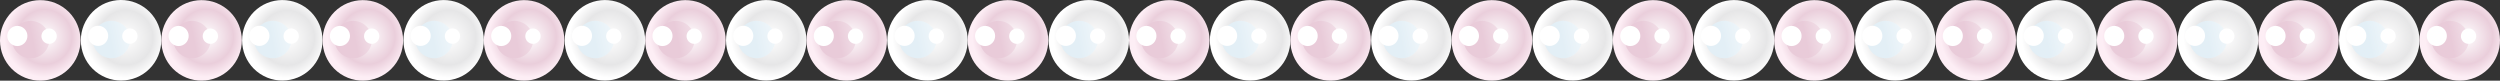
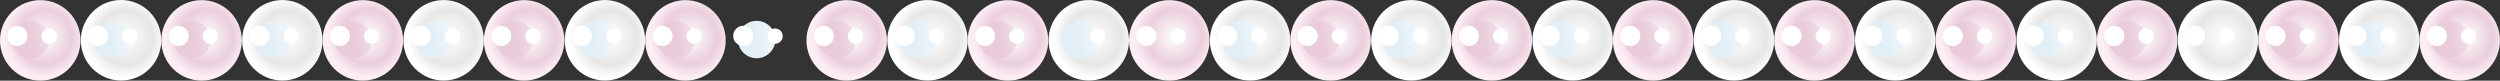
<svg xmlns="http://www.w3.org/2000/svg" xmlns:xlink="http://www.w3.org/1999/xlink" id="_レイヤー_2" data-name="レイヤー 2" viewBox="0 0 497.61 16.05">
  <rect x="0" y="0" width="497.61" height="16.05" fill="#333333" stroke="none" />
  <defs>
    <style>
      .cls-1 {
        fill: url(#radial-gradient-10);
      }

      .cls-2 {
        fill: url(#linear-gradient-15);
      }

      .cls-3 {
        fill: url(#linear-gradient-13);
      }

      .cls-4 {
        fill: url(#linear-gradient-28);
      }

      .cls-5 {
        fill: url(#linear-gradient-2);
      }

      .cls-6 {
        fill: url(#radial-gradient-9);
      }

      .cls-7 {
        fill: url(#linear-gradient-25);
      }

      .cls-8 {
        fill: url(#radial-gradient-28);
      }

      .cls-9 {
        fill: url(#linear-gradient-10);
      }

      .cls-10 {
        fill: url(#linear-gradient-12);
      }

      .cls-11 {
        fill: url(#linear-gradient-27);
      }

      .cls-12 {
        fill: url(#radial-gradient-14);
      }

      .cls-13 {
        fill: #fff;
      }

      .cls-14 {
        fill: url(#radial-gradient-16);
      }

      .cls-15 {
        fill: url(#radial-gradient-18);
      }

      .cls-16 {
        fill: url(#linear-gradient-26);
      }

      .cls-17 {
        fill: url(#linear-gradient-4);
      }

      .cls-18 {
        fill: url(#radial-gradient-5);
      }

      .cls-19 {
        fill: url(#linear-gradient-30);
      }

      .cls-20 {
        fill: url(#radial-gradient);
      }

      .cls-21 {
        fill: url(#radial-gradient-3);
      }

      .cls-22 {
        fill: url(#radial-gradient-24);
      }

      .cls-23 {
        fill: url(#linear-gradient-3);
      }

      .cls-24 {
        fill: url(#radial-gradient-20);
      }

      .cls-25 {
        fill: url(#linear-gradient-5);
      }

      .cls-26 {
        fill: url(#radial-gradient-29);
      }

      .cls-27 {
        fill: url(#linear-gradient-22);
      }

      .cls-28 {
        fill: url(#linear-gradient-24);
      }

      .cls-29 {
        fill: url(#radial-gradient-11);
      }

      .cls-30 {
        fill: url(#radial-gradient-26);
      }

      .cls-31 {
        fill: url(#linear-gradient-8);
      }

      .cls-32 {
        fill: url(#radial-gradient-8);
      }

      .cls-33 {
        fill: url(#radial-gradient-2);
      }

      .cls-34 {
        fill: url(#radial-gradient-23);
      }

      .cls-35 {
        fill: url(#linear-gradient-14);
      }

      .cls-36 {
        fill: url(#radial-gradient-27);
      }

      .cls-37 {
        fill: url(#radial-gradient-30);
      }

      .cls-38 {
        fill: url(#radial-gradient-21);
      }

      .cls-39 {
        fill: url(#linear-gradient-29);
      }

      .cls-40 {
        fill: url(#linear-gradient-20);
      }

      .cls-41 {
        fill: url(#radial-gradient-4);
      }

      .cls-42 {
        fill: url(#linear-gradient-17);
      }

      .cls-43 {
        fill: url(#linear-gradient-7);
      }

      .cls-44 {
        fill: url(#radial-gradient-25);
      }

      .cls-45 {
        fill: url(#linear-gradient-9);
      }

      .cls-46 {
        fill: url(#radial-gradient-22);
      }

      .cls-47 {
        fill: url(#linear-gradient-11);
      }

      .cls-48 {
        fill: url(#linear-gradient-19);
      }

      .cls-49 {
        fill: url(#radial-gradient-12);
      }

      .cls-50 {
        fill: url(#radial-gradient-19);
      }

      .cls-51 {
        fill: url(#linear-gradient-6);
      }

      .cls-52 {
        fill: url(#radial-gradient-31);
      }

      .cls-53 {
        fill: url(#radial-gradient-15);
      }

      .cls-54 {
        fill: url(#linear-gradient-21);
      }

      .cls-55 {
        fill: url(#radial-gradient-6);
      }

      .cls-56 {
        fill: url(#radial-gradient-7);
      }

      .cls-57 {
        fill: url(#linear-gradient-16);
      }

      .cls-58 {
        fill: url(#radial-gradient-17);
      }

      .cls-59 {
        fill: url(#radial-gradient-13);
      }

      .cls-60 {
        fill: url(#linear-gradient);
      }

      .cls-61 {
        fill: url(#linear-gradient-23);
      }

      .cls-62 {
        fill: url(#linear-gradient-31);
      }

      .cls-63 {
        fill: url(#linear-gradient-18);
      }
    </style>
    <radialGradient id="radial-gradient" cx="253.79" cy="542.3" fx="253.79" fy="542.3" r="1.14" gradientTransform="translate(2219.32 3606.49) rotate(-56.45) scale(7.04 -7.04)" gradientUnits="userSpaceOnUse">
      <stop offset="0" stop-color="#fff" />
      <stop offset=".68" stop-color="#e6e6e7" />
      <stop offset="1" stop-color="#fff" />
    </radialGradient>
    <linearGradient id="linear-gradient" x1="119.6" y1="532.98" x2="120.74" y2="532.98" gradientTransform="translate(204.34 -7917.12) rotate(168.55) scale(14.51 -14.51)" gradientUnits="userSpaceOnUse">
      <stop offset="0" stop-color="#fff" />
      <stop offset=".45" stop-color="#fff" />
      <stop offset="1" stop-color="#e3eff6" />
    </linearGradient>
    <radialGradient id="radial-gradient-2" cx="246.22" cy="534.41" fx="246.22" fy="534.41" r="1.14" gradientTransform="translate(2218.5 3531.18) rotate(-56.45) scale(7.04 -7.04)" gradientUnits="userSpaceOnUse">
      <stop offset="0" stop-color="#fff" />
      <stop offset=".68" stop-color="#eacedb" />
      <stop offset="1" stop-color="#fdeef5" />
    </radialGradient>
    <linearGradient id="linear-gradient-2" x1="119.53" y1="538.27" x2="120.67" y2="538.27" gradientTransform="translate(203.79 -7990.34) rotate(168.55) scale(14.5 -14.5)" gradientUnits="userSpaceOnUse">
      <stop offset="0" stop-color="#fff" />
      <stop offset=".45" stop-color="#fff" />
      <stop offset="1" stop-color="#e9cbd9" />
    </linearGradient>
    <radialGradient id="radial-gradient-3" cx="256.31" cy="538.49" fx="256.31" fy="538.49" r="1.14" xlink:href="#radial-gradient" />
    <linearGradient id="linear-gradient-3" x1="117.43" y1="533.42" x2="118.57" y2="533.42" xlink:href="#linear-gradient" />
    <radialGradient id="radial-gradient-4" cx="248.74" cy="530.6" fx="248.74" fy="530.6" r="1.14" xlink:href="#radial-gradient-2" />
    <linearGradient id="linear-gradient-4" x1="117.36" y1="538.71" x2="118.5" y2="538.71" xlink:href="#linear-gradient-2" />
    <radialGradient id="radial-gradient-5" cx="258.84" cy="534.69" fx="258.84" fy="534.69" r="1.14" xlink:href="#radial-gradient" />
    <linearGradient id="linear-gradient-5" x1="115.27" y1="533.86" x2="116.4" y2="533.86" xlink:href="#linear-gradient" />
    <radialGradient id="radial-gradient-6" cx="251.26" cy="526.8" fx="251.26" fy="526.8" r="1.14" xlink:href="#radial-gradient-2" />
    <linearGradient id="linear-gradient-6" x1="115.19" y1="539.15" x2="116.33" y2="539.15" xlink:href="#linear-gradient-2" />
    <radialGradient id="radial-gradient-7" cx="261.36" cy="530.89" fx="261.36" fy="530.89" r="1.14" xlink:href="#radial-gradient" />
    <linearGradient id="linear-gradient-7" x1="113.1" y1="534.3" x2="114.23" y2="534.3" xlink:href="#linear-gradient" />
    <radialGradient id="radial-gradient-8" cx="253.78" cy="523" fx="253.78" fy="523" r="1.14" xlink:href="#radial-gradient-2" />
    <linearGradient id="linear-gradient-8" x1="113.02" y1="539.59" x2="114.16" y2="539.59" xlink:href="#linear-gradient-2" />
    <radialGradient id="radial-gradient-9" cx="263.88" cy="527.09" fx="263.88" fy="527.09" r="1.14" xlink:href="#radial-gradient" />
    <linearGradient id="linear-gradient-9" x1="110.93" y1="534.74" x2="112.07" y2="534.74" xlink:href="#linear-gradient" />
    <radialGradient id="radial-gradient-10" cx="256.3" cy="519.2" fx="256.3" fy="519.2" r="1.14" xlink:href="#radial-gradient-2" />
    <linearGradient id="linear-gradient-10" x1="110.86" y1="540.02" x2="111.99" y2="540.02" xlink:href="#linear-gradient-2" />
    <radialGradient id="radial-gradient-11" cx="266.4" cy="523.28" fx="266.4" fy="523.28" r="1.14" xlink:href="#radial-gradient" />
    <linearGradient id="linear-gradient-11" x1="108.76" y1="535.18" x2="109.9" y2="535.18" xlink:href="#linear-gradient" />
    <radialGradient id="radial-gradient-12" cx="258.82" cy="515.4" fx="258.82" fy="515.4" r="1.14" xlink:href="#radial-gradient-2" />
    <linearGradient id="linear-gradient-12" x1="108.69" y1="540.46" x2="109.82" y2="540.46" xlink:href="#linear-gradient-2" />
    <radialGradient id="radial-gradient-13" cx="268.92" cy="519.48" fx="268.92" fy="519.48" r="1.14" xlink:href="#radial-gradient" />
    <linearGradient id="linear-gradient-13" x1="106.59" y1="535.62" x2="107.73" y2="535.62" xlink:href="#linear-gradient" />
    <radialGradient id="radial-gradient-14" cx="261.35" cy="511.59" fx="261.35" fy="511.59" r="1.14" xlink:href="#radial-gradient-2" />
    <linearGradient id="linear-gradient-14" x1="106.52" y1="540.9" x2="107.65" y2="540.9" xlink:href="#linear-gradient-2" />
    <radialGradient id="radial-gradient-15" cx="271.44" cy="515.68" fx="271.44" fy="515.68" r="1.14" xlink:href="#radial-gradient" />
    <linearGradient id="linear-gradient-15" x1="104.42" y1="536.06" x2="105.56" y2="536.06" xlink:href="#linear-gradient" />
    <radialGradient id="radial-gradient-16" cx="263.87" cy="507.79" fx="263.87" fy="507.79" r="1.14" xlink:href="#radial-gradient-2" />
    <linearGradient id="linear-gradient-16" x1="104.35" y1="541.34" x2="105.49" y2="541.34" xlink:href="#linear-gradient-2" />
    <radialGradient id="radial-gradient-17" cx="273.97" cy="511.88" fx="273.97" fy="511.88" r="1.14" xlink:href="#radial-gradient" />
    <linearGradient id="linear-gradient-17" x1="102.25" y1="536.5" x2="103.39" y2="536.5" xlink:href="#linear-gradient" />
    <radialGradient id="radial-gradient-18" cx="266.39" cy="503.99" fx="266.39" fy="503.99" r="1.14" xlink:href="#radial-gradient-2" />
    <linearGradient id="linear-gradient-18" x1="102.18" y1="541.78" x2="103.32" y2="541.78" xlink:href="#linear-gradient-2" />
    <radialGradient id="radial-gradient-19" cx="276.49" cy="508.08" fx="276.49" fy="508.08" r="1.14" xlink:href="#radial-gradient" />
    <linearGradient id="linear-gradient-19" x1="100.08" y1="536.94" x2="101.22" y2="536.94" xlink:href="#linear-gradient" />
    <radialGradient id="radial-gradient-20" cx="268.91" cy="500.19" fx="268.91" fy="500.19" r="1.14" xlink:href="#radial-gradient-2" />
    <linearGradient id="linear-gradient-20" x1="100.01" y1="542.22" x2="101.15" y2="542.22" xlink:href="#linear-gradient-2" />
    <radialGradient id="radial-gradient-21" cx="279.01" cy="504.27" fx="279.01" fy="504.27" r="1.14" xlink:href="#radial-gradient" />
    <linearGradient id="linear-gradient-21" x1="97.91" y1="537.38" x2="99.05" y2="537.38" xlink:href="#linear-gradient" />
    <radialGradient id="radial-gradient-22" cx="271.43" cy="496.38" fx="271.43" fy="496.38" r="1.14" xlink:href="#radial-gradient-2" />
    <linearGradient id="linear-gradient-22" x1="97.84" y1="542.66" x2="98.98" y2="542.66" xlink:href="#linear-gradient-2" />
    <radialGradient id="radial-gradient-23" cx="281.53" cy="500.47" fx="281.53" fy="500.47" r="1.14" xlink:href="#radial-gradient" />
    <linearGradient id="linear-gradient-23" x1="95.74" y1="537.82" x2="96.88" y2="537.82" xlink:href="#linear-gradient" />
    <radialGradient id="radial-gradient-24" cx="273.95" cy="492.58" fx="273.95" fy="492.58" r="1.14" xlink:href="#radial-gradient-2" />
    <linearGradient id="linear-gradient-24" x1="95.67" y1="543.1" x2="96.81" y2="543.1" xlink:href="#linear-gradient-2" />
    <radialGradient id="radial-gradient-25" cx="243.69" cy="538.21" fx="243.69" fy="538.21" xlink:href="#radial-gradient-2" />
    <linearGradient id="linear-gradient-25" x1="121.7" y1="537.83" x2="122.84" y2="537.83" xlink:href="#linear-gradient-2" />
    <radialGradient id="radial-gradient-26" cx="284.05" cy="496.67" fx="284.05" fy="496.67" r="1.14" xlink:href="#radial-gradient" />
    <linearGradient id="linear-gradient-26" x1="93.57" y1="538.26" x2="94.71" y2="538.26" xlink:href="#linear-gradient" />
    <radialGradient id="radial-gradient-27" cx="276.48" cy="488.78" fx="276.48" fy="488.78" r="1.14" xlink:href="#radial-gradient-2" />
    <linearGradient id="linear-gradient-27" x1="93.5" y1="543.54" x2="94.64" y2="543.54" xlink:href="#linear-gradient-2" />
    <radialGradient id="radial-gradient-28" cx="286.58" cy="492.86" fx="286.58" fy="492.86" r="1.14" xlink:href="#radial-gradient" />
    <linearGradient id="linear-gradient-28" x1="91.4" y1="538.7" x2="92.54" y2="538.7" xlink:href="#linear-gradient" />
    <radialGradient id="radial-gradient-29" cx="279" cy="484.97" fx="279" fy="484.97" r="1.14" xlink:href="#radial-gradient-2" />
    <linearGradient id="linear-gradient-29" x1="91.33" y1="543.98" x2="92.47" y2="543.98" xlink:href="#linear-gradient-2" />
    <radialGradient id="radial-gradient-30" cx="289.1" cy="489.06" fx="289.1" fy="489.06" r="1.14" xlink:href="#radial-gradient" />
    <linearGradient id="linear-gradient-30" x1="89.23" y1="539.14" x2="90.37" y2="539.14" xlink:href="#linear-gradient" />
    <radialGradient id="radial-gradient-31" cx="281.52" cy="481.17" fx="281.52" fy="481.17" r="1.14" xlink:href="#radial-gradient-2" />
    <linearGradient id="linear-gradient-31" x1="89.16" y1="544.42" x2="90.3" y2="544.42" xlink:href="#linear-gradient-2" />
  </defs>
  <g id="design">
    <g>
      <g>
        <g>
          <g>
            <g>
              <path class="cls-20" d="M28.52,1.34c3.69,2.45,4.69,7.42,2.25,11.11-2.44,3.69-7.41,4.69-11.1,2.25-3.69-2.45-4.69-7.41-2.24-11.1C19.86-.1,24.83-1.11,28.52,1.34Z" />
              <path class="cls-60" d="M24.24,4.76c1.72,1.13,2.18,3.44,1.05,5.16-1.14,1.72-3.45,2.19-5.17,1.05-1.71-1.13-2.18-3.45-1.04-5.16,1.13-1.71,3.44-2.18,5.16-1.04Z" />
              <path class="cls-13" d="M26.69,5.91c.7.47.89,1.41.43,2.12-.47.7-1.41.9-2.11.43-.71-.46-.89-1.41-.43-2.11.46-.7,1.41-.9,2.11-.43Z" />
              <path class="cls-13" d="M20.64,5.46c.93.62,1.17,1.86.56,2.78-.61.93-1.86,1.18-2.78.57-.92-.61-1.17-1.86-.56-2.78.6-.93,1.85-1.18,2.78-.57Z" />
            </g>
            <g>
              <path class="cls-33" d="M44.55,1.36c3.69,2.44,4.7,7.42,2.25,11.11-2.45,3.68-7.42,4.69-11.11,2.25-3.69-2.45-4.69-7.42-2.24-11.1,2.44-3.7,7.41-4.7,11.1-2.26Z" />
              <path class="cls-5" d="M40.27,4.78c1.71,1.13,2.19,3.45,1.05,5.16-1.14,1.71-3.45,2.19-5.16,1.04-1.71-1.13-2.18-3.45-1.05-5.16,1.14-1.71,3.45-2.18,5.17-1.05Z" />
              <path class="cls-13" d="M42.72,5.94c.7.46.89,1.41.42,2.11-.47.7-1.42.89-2.11.42-.7-.46-.89-1.4-.43-2.11.46-.7,1.41-.9,2.12-.43Z" />
              <path class="cls-13" d="M36.66,5.49c.93.61,1.17,1.86.56,2.78-.61.92-1.86,1.18-2.78.56-.92-.61-1.17-1.86-.56-2.78.61-.92,1.85-1.18,2.78-.56Z" />
            </g>
          </g>
          <g>
            <g>
              <path class="cls-21" d="M60.62,1.34c3.69,2.45,4.69,7.42,2.25,11.11-2.44,3.69-7.41,4.69-11.1,2.25-3.69-2.45-4.69-7.41-2.24-11.1,2.44-3.69,7.41-4.7,11.1-2.25Z" />
              <path class="cls-23" d="M56.34,4.76c1.72,1.13,2.18,3.44,1.05,5.16-1.14,1.72-3.45,2.19-5.17,1.05-1.71-1.13-2.18-3.45-1.04-5.16,1.13-1.71,3.44-2.18,5.16-1.04Z" />
              <path class="cls-13" d="M58.8,5.91c.7.47.89,1.41.43,2.12-.47.7-1.41.9-2.11.43-.71-.46-.89-1.41-.43-2.11.46-.7,1.41-.9,2.11-.43Z" />
              <path class="cls-13" d="M52.74,5.46c.93.62,1.17,1.86.56,2.78-.61.93-1.86,1.18-2.78.57-.92-.61-1.17-1.86-.56-2.78.6-.93,1.85-1.18,2.78-.57Z" />
            </g>
            <g>
              <path class="cls-41" d="M76.65,1.36c3.69,2.44,4.7,7.42,2.25,11.11-2.45,3.68-7.42,4.69-11.11,2.25-3.69-2.45-4.69-7.42-2.24-11.1,2.44-3.7,7.41-4.7,11.1-2.26Z" />
              <path class="cls-17" d="M72.37,4.78c1.71,1.13,2.19,3.45,1.05,5.16-1.14,1.71-3.45,2.19-5.16,1.04-1.71-1.13-2.18-3.45-1.05-5.16,1.14-1.71,3.45-2.18,5.17-1.05Z" />
              <path class="cls-13" d="M74.83,5.94c.7.46.89,1.41.42,2.11-.47.7-1.42.89-2.11.42-.7-.46-.89-1.4-.43-2.11.46-.7,1.41-.9,2.12-.43Z" />
              <path class="cls-13" d="M68.77,5.49c.93.61,1.17,1.86.56,2.78-.61.92-1.86,1.18-2.78.56-.92-.61-1.17-1.86-.56-2.78.61-.92,1.85-1.18,2.78-.56Z" />
            </g>
          </g>
          <g>
            <g>
              <path class="cls-18" d="M92.73,1.34c3.69,2.45,4.69,7.42,2.25,11.11-2.44,3.69-7.41,4.69-11.1,2.25-3.69-2.45-4.69-7.41-2.24-11.1,2.44-3.69,7.41-4.7,11.1-2.25Z" />
              <path class="cls-25" d="M88.45,4.76c1.72,1.13,2.18,3.44,1.05,5.16-1.14,1.72-3.45,2.19-5.17,1.05-1.71-1.13-2.18-3.45-1.04-5.16,1.13-1.71,3.44-2.18,5.16-1.04Z" />
              <path class="cls-13" d="M90.9,5.91c.7.47.89,1.41.43,2.12-.47.7-1.41.9-2.11.43-.71-.46-.89-1.41-.43-2.11.46-.7,1.41-.9,2.11-.43Z" />
              <path class="cls-13" d="M84.84,5.46c.93.62,1.17,1.86.56,2.78-.61.93-1.86,1.18-2.78.57-.92-.61-1.17-1.86-.56-2.78.6-.93,1.85-1.18,2.78-.57Z" />
            </g>
            <g>
              <path class="cls-55" d="M108.75,1.36c3.69,2.44,4.7,7.42,2.25,11.11-2.45,3.68-7.42,4.69-11.11,2.25-3.69-2.45-4.69-7.42-2.24-11.1,2.44-3.7,7.41-4.7,11.1-2.26Z" />
              <path class="cls-51" d="M104.47,4.78c1.71,1.13,2.19,3.45,1.05,5.16-1.14,1.71-3.45,2.19-5.16,1.04-1.71-1.13-2.18-3.45-1.05-5.16,1.14-1.71,3.45-2.18,5.17-1.05Z" />
              <path class="cls-13" d="M106.93,5.94c.7.46.89,1.41.42,2.11-.47.7-1.42.89-2.11.42-.7-.46-.89-1.4-.43-2.11.46-.7,1.41-.9,2.12-.43Z" />
              <path class="cls-13" d="M100.87,5.49c.93.61,1.17,1.86.56,2.78-.61.92-1.86,1.18-2.78.56-.92-.61-1.17-1.86-.56-2.78.61-.92,1.85-1.18,2.78-.56Z" />
            </g>
          </g>
          <g>
            <g>
              <path class="cls-56" d="M124.83,1.34c3.69,2.45,4.69,7.42,2.25,11.11-2.44,3.69-7.41,4.69-11.1,2.25-3.69-2.45-4.69-7.41-2.24-11.1,2.44-3.69,7.41-4.7,11.1-2.25Z" />
              <path class="cls-43" d="M120.55,4.76c1.72,1.13,2.18,3.44,1.05,5.16-1.14,1.72-3.45,2.19-5.17,1.05-1.71-1.13-2.18-3.45-1.04-5.16,1.13-1.71,3.44-2.18,5.16-1.04Z" />
              <path class="cls-13" d="M123.01,5.91c.7.47.89,1.41.43,2.12-.47.7-1.41.9-2.11.43-.71-.46-.89-1.41-.43-2.11.46-.7,1.41-.9,2.11-.43Z" />
              <path class="cls-13" d="M116.95,5.46c.93.62,1.17,1.86.56,2.78-.61.93-1.86,1.18-2.78.57-.92-.61-1.17-1.86-.56-2.78.6-.93,1.85-1.18,2.78-.57Z" />
            </g>
            <g>
              <path class="cls-32" d="M140.86,1.36c3.69,2.44,4.7,7.42,2.25,11.11-2.45,3.68-7.42,4.69-11.11,2.25-3.69-2.45-4.69-7.42-2.24-11.1,2.44-3.7,7.41-4.7,11.1-2.26Z" />
              <path class="cls-31" d="M136.58,4.78c1.71,1.13,2.19,3.45,1.05,5.16-1.14,1.71-3.45,2.19-5.16,1.04-1.71-1.13-2.18-3.45-1.05-5.16,1.14-1.71,3.45-2.18,5.17-1.05Z" />
              <path class="cls-13" d="M139.03,5.94c.7.46.89,1.41.42,2.11-.47.7-1.42.89-2.11.42-.7-.46-.89-1.4-.43-2.11.46-.7,1.41-.9,2.12-.43Z" />
              <path class="cls-13" d="M132.97,5.49c.93.61,1.17,1.86.56,2.78-.61.92-1.86,1.18-2.78.56-.92-.61-1.17-1.86-.56-2.78.61-.92,1.85-1.18,2.78-.56Z" />
            </g>
          </g>
          <g>
            <g>
-               <path class="cls-6" d="M156.94,1.34c3.69,2.45,4.69,7.42,2.25,11.11-2.44,3.69-7.41,4.69-11.1,2.25-3.69-2.45-4.69-7.41-2.24-11.1,2.44-3.69,7.41-4.7,11.1-2.25Z" />
              <path class="cls-45" d="M152.66,4.76c1.72,1.13,2.18,3.44,1.05,5.16-1.14,1.72-3.45,2.19-5.17,1.05-1.71-1.13-2.18-3.45-1.04-5.16,1.13-1.71,3.44-2.18,5.16-1.04Z" />
              <path class="cls-13" d="M155.11,5.91c.7.47.89,1.41.43,2.12-.47.7-1.41.9-2.11.43-.71-.46-.89-1.41-.43-2.11.46-.7,1.41-.9,2.11-.43Z" />
              <path class="cls-13" d="M149.05,5.46c.93.62,1.17,1.86.56,2.78-.61.93-1.86,1.18-2.78.57-.92-.61-1.17-1.86-.56-2.78.6-.93,1.85-1.18,2.78-.57Z" />
            </g>
            <g>
              <path class="cls-1" d="M172.96,1.36c3.69,2.44,4.7,7.42,2.25,11.11-2.45,3.68-7.42,4.69-11.11,2.25-3.69-2.45-4.69-7.42-2.24-11.1,2.44-3.7,7.41-4.7,11.1-2.26Z" />
              <path class="cls-9" d="M168.68,4.78c1.71,1.13,2.19,3.45,1.05,5.16-1.14,1.71-3.45,2.19-5.16,1.04-1.71-1.13-2.18-3.45-1.05-5.16,1.14-1.71,3.45-2.18,5.17-1.05Z" />
              <path class="cls-13" d="M171.14,5.94c.7.46.89,1.41.42,2.11-.47.7-1.42.89-2.11.42-.7-.46-.89-1.4-.43-2.11.46-.7,1.41-.9,2.12-.43Z" />
              <path class="cls-13" d="M165.08,5.49c.93.61,1.17,1.86.56,2.78-.61.92-1.86,1.18-2.78.56-.92-.61-1.17-1.86-.56-2.78.61-.92,1.85-1.18,2.78-.56Z" />
            </g>
          </g>
          <g>
            <g>
              <path class="cls-29" d="M189.04,1.34c3.69,2.45,4.69,7.42,2.25,11.11-2.44,3.69-7.41,4.69-11.1,2.25-3.69-2.45-4.69-7.41-2.24-11.1,2.44-3.69,7.41-4.7,11.1-2.25Z" />
              <path class="cls-47" d="M184.76,4.76c1.72,1.13,2.18,3.44,1.05,5.16-1.14,1.72-3.45,2.19-5.17,1.05-1.71-1.13-2.18-3.45-1.04-5.16,1.13-1.71,3.44-2.18,5.16-1.04Z" />
              <path class="cls-13" d="M187.21,5.91c.7.47.89,1.41.43,2.12-.47.7-1.41.9-2.11.43-.71-.46-.89-1.41-.43-2.11.46-.7,1.41-.9,2.11-.43Z" />
              <path class="cls-13" d="M181.16,5.46c.93.62,1.17,1.86.56,2.78-.61.93-1.86,1.18-2.78.57-.92-.61-1.17-1.86-.56-2.78.6-.93,1.85-1.18,2.78-.57Z" />
            </g>
            <g>
              <path class="cls-49" d="M205.06,1.36c3.69,2.44,4.7,7.42,2.25,11.11-2.45,3.68-7.42,4.69-11.11,2.25-3.69-2.45-4.69-7.42-2.24-11.1,2.44-3.7,7.41-4.7,11.1-2.26Z" />
              <path class="cls-10" d="M200.78,4.78c1.71,1.13,2.19,3.45,1.05,5.16-1.14,1.71-3.45,2.19-5.16,1.04-1.71-1.13-2.18-3.45-1.05-5.16,1.14-1.71,3.45-2.18,5.17-1.05Z" />
              <path class="cls-13" d="M203.24,5.94c.7.46.89,1.41.42,2.11-.47.7-1.42.89-2.11.42-.7-.46-.89-1.4-.43-2.11.46-.7,1.41-.9,2.12-.43Z" />
              <path class="cls-13" d="M197.18,5.49c.93.61,1.17,1.86.56,2.78-.61.92-1.86,1.18-2.78.56-.92-.61-1.17-1.86-.56-2.78.61-.92,1.85-1.18,2.78-.56Z" />
            </g>
          </g>
          <g>
            <g>
              <path class="cls-59" d="M221.14,1.34c3.69,2.45,4.69,7.42,2.25,11.11-2.44,3.69-7.41,4.69-11.1,2.25-3.69-2.45-4.69-7.41-2.24-11.1,2.44-3.69,7.41-4.7,11.1-2.25Z" />
              <path class="cls-3" d="M216.86,4.76c1.72,1.13,2.18,3.44,1.05,5.16-1.14,1.72-3.45,2.19-5.17,1.05-1.71-1.13-2.18-3.45-1.04-5.16,1.13-1.71,3.44-2.18,5.16-1.04Z" />
              <path class="cls-13" d="M219.32,5.91c.7.47.89,1.41.43,2.12-.47.7-1.41.9-2.11.43-.71-.46-.89-1.41-.43-2.11.46-.7,1.41-.9,2.11-.43Z" />
-               <path class="cls-13" d="M213.26,5.46c.93.62,1.17,1.86.56,2.78-.61.93-1.86,1.18-2.78.57-.92-.61-1.17-1.86-.56-2.78.6-.93,1.85-1.18,2.78-.57Z" />
            </g>
            <g>
              <path class="cls-12" d="M237.17,1.36c3.69,2.44,4.7,7.42,2.25,11.11-2.45,3.68-7.42,4.69-11.11,2.25-3.69-2.45-4.69-7.42-2.24-11.1,2.44-3.7,7.41-4.7,11.1-2.26Z" />
-               <path class="cls-35" d="M232.89,4.78c1.71,1.13,2.19,3.45,1.05,5.16-1.14,1.71-3.45,2.19-5.16,1.04-1.71-1.13-2.18-3.45-1.05-5.16,1.14-1.71,3.45-2.18,5.17-1.05Z" />
              <path class="cls-13" d="M235.34,5.94c.7.46.89,1.41.42,2.11-.47.7-1.42.89-2.11.42-.7-.46-.89-1.4-.43-2.11.46-.7,1.41-.9,2.12-.43Z" />
              <path class="cls-13" d="M229.29,5.49c.93.61,1.17,1.86.56,2.78-.61.92-1.86,1.18-2.78.56-.92-.61-1.17-1.86-.56-2.78.61-.92,1.85-1.18,2.78-.56Z" />
            </g>
          </g>
          <g>
            <g>
              <path class="cls-53" d="M253.25,1.34c3.69,2.45,4.69,7.42,2.25,11.11-2.44,3.69-7.41,4.69-11.1,2.25-3.69-2.45-4.69-7.41-2.24-11.1,2.44-3.69,7.41-4.7,11.1-2.25Z" />
              <path class="cls-2" d="M248.97,4.76c1.72,1.13,2.18,3.44,1.05,5.16-1.14,1.72-3.45,2.19-5.17,1.05-1.71-1.13-2.18-3.45-1.04-5.16,1.13-1.71,3.44-2.18,5.16-1.04Z" />
              <path class="cls-13" d="M251.42,5.91c.7.47.89,1.41.43,2.12-.47.7-1.41.9-2.11.43-.71-.46-.89-1.41-.43-2.11.46-.7,1.41-.9,2.11-.43Z" />
              <path class="cls-13" d="M245.36,5.46c.93.62,1.17,1.86.56,2.78-.61.93-1.86,1.18-2.78.57-.92-.61-1.17-1.86-.56-2.78.6-.93,1.85-1.18,2.78-.57Z" />
            </g>
            <g>
              <path class="cls-14" d="M269.27,1.36c3.69,2.44,4.7,7.42,2.25,11.11-2.45,3.68-7.42,4.69-11.11,2.25-3.69-2.45-4.69-7.42-2.24-11.1,2.44-3.7,7.41-4.7,11.1-2.26Z" />
              <path class="cls-57" d="M264.99,4.78c1.71,1.13,2.19,3.45,1.05,5.16-1.14,1.71-3.45,2.19-5.16,1.04-1.71-1.13-2.18-3.45-1.05-5.16,1.14-1.71,3.45-2.18,5.17-1.05Z" />
              <path class="cls-13" d="M267.45,5.94c.7.46.89,1.41.42,2.11-.47.7-1.42.89-2.11.42-.7-.46-.89-1.4-.43-2.11.46-.7,1.41-.9,2.12-.43Z" />
              <path class="cls-13" d="M261.39,5.49c.93.61,1.17,1.86.56,2.78-.61.92-1.86,1.18-2.78.56-.92-.61-1.17-1.86-.56-2.78.61-.92,1.85-1.18,2.78-.56Z" />
            </g>
          </g>
          <g>
            <g>
              <path class="cls-58" d="M285.35,1.34c3.69,2.45,4.69,7.42,2.25,11.11-2.44,3.69-7.41,4.69-11.1,2.25-3.69-2.45-4.69-7.41-2.24-11.1,2.44-3.69,7.41-4.7,11.1-2.25Z" />
              <path class="cls-42" d="M281.07,4.76c1.72,1.13,2.18,3.44,1.05,5.16-1.14,1.72-3.45,2.19-5.17,1.05-1.71-1.13-2.18-3.45-1.04-5.16,1.13-1.71,3.44-2.18,5.16-1.04Z" />
              <path class="cls-13" d="M283.52,5.91c.7.47.89,1.41.43,2.12-.47.7-1.41.9-2.11.43-.71-.46-.89-1.41-.43-2.11.46-.7,1.41-.9,2.11-.43Z" />
              <path class="cls-13" d="M277.47,5.46c.93.62,1.17,1.86.56,2.78-.61.93-1.86,1.18-2.78.57-.92-.61-1.17-1.86-.56-2.78.6-.93,1.85-1.18,2.78-.57Z" />
            </g>
            <g>
              <path class="cls-15" d="M301.38,1.36c3.69,2.44,4.7,7.42,2.25,11.11-2.45,3.68-7.42,4.69-11.11,2.25-3.69-2.45-4.69-7.42-2.24-11.1,2.44-3.7,7.41-4.7,11.1-2.26Z" />
              <path class="cls-63" d="M297.1,4.78c1.71,1.13,2.19,3.45,1.05,5.16-1.14,1.71-3.45,2.19-5.16,1.04-1.71-1.13-2.18-3.45-1.05-5.16,1.14-1.71,3.45-2.18,5.17-1.05Z" />
              <path class="cls-13" d="M299.55,5.94c.7.46.89,1.41.42,2.11-.47.7-1.42.89-2.11.42-.7-.46-.89-1.4-.43-2.11.46-.7,1.41-.9,2.12-.43Z" />
              <path class="cls-13" d="M293.49,5.49c.93.61,1.17,1.86.56,2.78-.61.92-1.86,1.18-2.78.56-.92-.61-1.17-1.86-.56-2.78.61-.92,1.85-1.18,2.78-.56Z" />
            </g>
          </g>
          <g>
            <g>
              <path class="cls-50" d="M317.45,1.34c3.69,2.45,4.69,7.42,2.25,11.11-2.44,3.69-7.41,4.69-11.1,2.25-3.69-2.45-4.69-7.41-2.24-11.1,2.44-3.69,7.41-4.7,11.1-2.25Z" />
              <path class="cls-48" d="M313.17,4.76c1.72,1.13,2.18,3.44,1.05,5.16-1.14,1.72-3.45,2.19-5.17,1.05-1.71-1.13-2.18-3.45-1.04-5.16,1.13-1.71,3.44-2.18,5.16-1.04Z" />
              <path class="cls-13" d="M315.63,5.91c.7.47.89,1.41.43,2.12-.47.7-1.41.9-2.11.43-.71-.46-.89-1.41-.43-2.11.46-.7,1.41-.9,2.11-.43Z" />
              <path class="cls-13" d="M309.57,5.46c.93.62,1.17,1.86.56,2.78-.61.93-1.86,1.18-2.78.57-.92-.61-1.17-1.86-.56-2.78.6-.93,1.85-1.18,2.78-.57Z" />
            </g>
            <g>
              <path class="cls-24" d="M333.48,1.36c3.69,2.44,4.7,7.42,2.25,11.11-2.45,3.68-7.42,4.69-11.11,2.25-3.69-2.45-4.69-7.42-2.24-11.1,2.44-3.7,7.41-4.7,11.1-2.26Z" />
              <path class="cls-40" d="M329.2,4.78c1.71,1.13,2.19,3.45,1.05,5.16-1.14,1.71-3.45,2.19-5.16,1.04-1.71-1.13-2.18-3.45-1.05-5.16,1.14-1.71,3.45-2.18,5.17-1.05Z" />
              <path class="cls-13" d="M331.66,5.94c.7.46.89,1.41.42,2.11-.47.7-1.42.89-2.11.42-.7-.46-.89-1.4-.43-2.11.46-.7,1.41-.9,2.12-.43Z" />
              <path class="cls-13" d="M325.6,5.49c.93.61,1.17,1.86.56,2.78-.61.92-1.86,1.18-2.78.56-.92-.61-1.17-1.86-.56-2.78.61-.92,1.85-1.18,2.78-.56Z" />
            </g>
          </g>
          <g>
            <g>
              <path class="cls-38" d="M349.56,1.34c3.69,2.45,4.69,7.42,2.25,11.11-2.44,3.69-7.41,4.69-11.1,2.25-3.69-2.45-4.69-7.41-2.24-11.1,2.44-3.69,7.41-4.7,11.1-2.25Z" />
              <path class="cls-54" d="M345.28,4.76c1.72,1.13,2.18,3.44,1.05,5.16-1.14,1.72-3.45,2.19-5.17,1.05-1.71-1.13-2.18-3.45-1.04-5.16,1.13-1.71,3.44-2.18,5.16-1.04Z" />
              <path class="cls-13" d="M347.73,5.91c.7.47.89,1.41.43,2.12-.47.7-1.41.9-2.11.43-.71-.46-.89-1.41-.43-2.11.46-.7,1.41-.9,2.11-.43Z" />
              <path class="cls-13" d="M341.67,5.46c.93.62,1.17,1.86.56,2.78-.61.93-1.86,1.18-2.78.57-.92-.61-1.17-1.86-.56-2.78.6-.93,1.85-1.18,2.78-.57Z" />
            </g>
            <g>
              <path class="cls-46" d="M365.58,1.36c3.69,2.44,4.7,7.42,2.25,11.11-2.45,3.68-7.42,4.69-11.11,2.25-3.69-2.45-4.69-7.42-2.24-11.1,2.44-3.7,7.41-4.7,11.1-2.26Z" />
              <path class="cls-27" d="M361.3,4.78c1.71,1.13,2.19,3.45,1.05,5.16-1.14,1.71-3.45,2.19-5.16,1.04-1.71-1.13-2.18-3.45-1.05-5.16,1.14-1.71,3.45-2.18,5.17-1.05Z" />
              <path class="cls-13" d="M363.76,5.94c.7.46.89,1.41.42,2.11-.47.7-1.42.89-2.11.42-.7-.46-.89-1.4-.43-2.11.46-.7,1.41-.9,2.12-.43Z" />
              <path class="cls-13" d="M357.7,5.49c.93.61,1.17,1.86.56,2.78-.61.92-1.86,1.18-2.78.56-.92-.61-1.17-1.86-.56-2.78.61-.92,1.85-1.18,2.78-.56Z" />
            </g>
          </g>
          <g>
            <g>
              <path class="cls-34" d="M381.66,1.34c3.69,2.45,4.69,7.42,2.25,11.11-2.44,3.69-7.41,4.69-11.1,2.25-3.69-2.45-4.69-7.41-2.24-11.1,2.44-3.69,7.41-4.7,11.1-2.25Z" />
              <path class="cls-61" d="M377.38,4.76c1.72,1.13,2.18,3.44,1.05,5.16-1.14,1.72-3.45,2.19-5.17,1.05-1.71-1.13-2.18-3.45-1.04-5.16,1.13-1.71,3.44-2.18,5.16-1.04Z" />
-               <path class="cls-13" d="M379.84,5.91c.7.47.89,1.41.43,2.12-.47.7-1.41.9-2.11.43-.71-.46-.89-1.41-.43-2.11.46-.7,1.41-.9,2.11-.43Z" />
+               <path class="cls-13" d="M379.84,5.91c.7.47.89,1.41.43,2.12-.47.7-1.41.9-2.11.43-.71-.46-.89-1.41-.43-2.11.46-.7,1.41-.9,2.11-.43" />
              <path class="cls-13" d="M373.78,5.46c.93.62,1.17,1.86.56,2.78-.61.93-1.86,1.18-2.78.57-.92-.61-1.17-1.86-.56-2.78.6-.93,1.85-1.18,2.78-.57Z" />
            </g>
            <g>
              <path class="cls-22" d="M397.69,1.36c3.69,2.44,4.7,7.42,2.25,11.11-2.45,3.68-7.42,4.69-11.11,2.25-3.69-2.45-4.69-7.42-2.24-11.1,2.44-3.7,7.41-4.7,11.1-2.26Z" />
              <path class="cls-28" d="M393.41,4.78c1.71,1.13,2.19,3.45,1.05,5.16-1.14,1.71-3.45,2.19-5.16,1.04-1.71-1.13-2.18-3.45-1.05-5.16,1.14-1.71,3.45-2.18,5.17-1.05Z" />
              <path class="cls-13" d="M395.86,5.94c.7.46.89,1.41.42,2.11-.47.7-1.42.89-2.11.42-.7-.46-.89-1.4-.43-2.11.46-.7,1.41-.9,2.12-.43Z" />
              <path class="cls-13" d="M389.8,5.49c.93.61,1.17,1.86.56,2.78-.61.92-1.86,1.18-2.78.56-.92-.61-1.17-1.86-.56-2.78.61-.92,1.85-1.18,2.78-.56Z" />
            </g>
          </g>
        </g>
        <g>
          <path class="cls-44" d="M12.44,1.36c3.69,2.44,4.7,7.42,2.25,11.11-2.45,3.68-7.42,4.69-11.11,2.25C-.11,12.27-1.11,7.3,1.34,3.62,3.78-.07,8.76-1.08,12.44,1.36Z" />
          <path class="cls-7" d="M8.16,4.78c1.71,1.13,2.19,3.45,1.05,5.16-1.14,1.71-3.45,2.19-5.16,1.04-1.71-1.13-2.18-3.45-1.05-5.16,1.14-1.71,3.45-2.18,5.17-1.05Z" />
          <path class="cls-13" d="M10.62,5.94c.7.46.89,1.41.42,2.11-.47.7-1.42.89-2.11.42-.7-.46-.89-1.4-.43-2.11.46-.7,1.41-.9,2.12-.43Z" />
          <path class="cls-13" d="M4.56,5.49c.93.61,1.17,1.86.56,2.78-.61.92-1.86,1.18-2.78.56-.92-.61-1.17-1.86-.56-2.78.61-.92,1.85-1.18,2.78-.56Z" />
        </g>
      </g>
      <g>
        <g>
          <g>
            <path class="cls-30" d="M413.79,1.34c3.69,2.45,4.69,7.42,2.25,11.11-2.44,3.69-7.41,4.69-11.1,2.25-3.69-2.45-4.69-7.41-2.24-11.1,2.44-3.69,7.41-4.7,11.1-2.25Z" />
            <path class="cls-16" d="M409.51,4.76c1.72,1.13,2.18,3.44,1.05,5.16-1.14,1.72-3.45,2.19-5.17,1.05-1.71-1.13-2.18-3.45-1.04-5.16,1.13-1.71,3.44-2.18,5.16-1.04Z" />
            <path class="cls-13" d="M411.96,5.91c.7.47.89,1.41.43,2.12-.47.7-1.41.9-2.11.43-.71-.46-.89-1.41-.43-2.11.46-.7,1.41-.9,2.11-.43Z" />
            <path class="cls-13" d="M405.91,5.46c.93.62,1.17,1.86.56,2.78-.61.93-1.86,1.18-2.78.57-.92-.61-1.17-1.86-.56-2.78.6-.93,1.85-1.18,2.78-.57Z" />
          </g>
          <g>
            <path class="cls-36" d="M429.82,1.36c3.69,2.44,4.7,7.42,2.25,11.11-2.45,3.68-7.42,4.69-11.11,2.25-3.69-2.45-4.69-7.42-2.24-11.1,2.44-3.7,7.41-4.7,11.1-2.26Z" />
            <path class="cls-11" d="M425.54,4.78c1.71,1.13,2.19,3.45,1.05,5.16-1.14,1.71-3.45,2.19-5.16,1.04-1.71-1.13-2.18-3.45-1.05-5.16,1.14-1.71,3.45-2.18,5.17-1.05Z" />
            <path class="cls-13" d="M427.99,5.94c.7.46.89,1.41.42,2.11-.47.7-1.42.89-2.11.42-.7-.46-.89-1.4-.43-2.11.46-.7,1.41-.9,2.12-.43Z" />
            <path class="cls-13" d="M421.93,5.49c.93.61,1.17,1.86.56,2.78-.61.92-1.86,1.18-2.78.56-.92-.61-1.17-1.86-.56-2.78.61-.92,1.85-1.18,2.78-.56Z" />
          </g>
        </g>
        <g>
          <g>
            <path class="cls-8" d="M445.89,1.34c3.69,2.45,4.69,7.42,2.25,11.11-2.44,3.69-7.41,4.69-11.1,2.25-3.69-2.45-4.69-7.41-2.24-11.1,2.44-3.69,7.41-4.7,11.1-2.25Z" />
-             <path class="cls-4" d="M441.62,4.76c1.72,1.13,2.18,3.44,1.05,5.16-1.14,1.72-3.45,2.19-5.17,1.05-1.71-1.13-2.18-3.45-1.04-5.16,1.13-1.71,3.44-2.18,5.16-1.04Z" />
            <path class="cls-13" d="M444.07,5.91c.7.47.89,1.41.43,2.12-.47.7-1.41.9-2.11.43-.71-.46-.89-1.41-.43-2.11.46-.7,1.41-.9,2.11-.43Z" />
            <path class="cls-13" d="M438.01,5.46c.93.62,1.17,1.86.56,2.78-.61.93-1.86,1.18-2.78.57-.92-.61-1.17-1.86-.56-2.78.6-.93,1.85-1.18,2.78-.57Z" />
          </g>
          <g>
            <path class="cls-26" d="M461.92,1.36c3.69,2.44,4.7,7.42,2.25,11.11-2.45,3.68-7.42,4.69-11.11,2.25-3.69-2.45-4.69-7.42-2.24-11.1,2.44-3.7,7.41-4.7,11.1-2.26Z" />
            <path class="cls-39" d="M457.64,4.78c1.71,1.13,2.19,3.45,1.05,5.16-1.14,1.71-3.45,2.19-5.16,1.04-1.71-1.13-2.18-3.45-1.05-5.16,1.14-1.71,3.45-2.18,5.17-1.05Z" />
            <path class="cls-13" d="M460.1,5.94c.7.46.89,1.41.42,2.11-.47.7-1.42.89-2.11.42-.7-.46-.89-1.4-.43-2.11.46-.7,1.41-.9,2.12-.43Z" />
            <path class="cls-13" d="M454.04,5.49c.93.61,1.17,1.86.56,2.78-.61.92-1.86,1.18-2.78.56-.92-.61-1.17-1.86-.56-2.78.61-.92,1.85-1.18,2.78-.56Z" />
          </g>
        </g>
        <g>
          <g>
            <path class="cls-37" d="M478,1.34c3.69,2.45,4.69,7.42,2.25,11.11-2.44,3.69-7.41,4.69-11.1,2.25-3.69-2.45-4.69-7.41-2.24-11.1,2.44-3.69,7.41-4.7,11.1-2.25Z" />
            <path class="cls-19" d="M473.72,4.76c1.72,1.13,2.18,3.44,1.05,5.16-1.14,1.72-3.45,2.19-5.17,1.05-1.71-1.13-2.18-3.45-1.04-5.16,1.13-1.71,3.44-2.18,5.16-1.04Z" />
            <path class="cls-13" d="M476.17,5.91c.7.47.89,1.41.43,2.12-.47.7-1.41.9-2.11.43-.71-.46-.89-1.41-.43-2.11.46-.7,1.41-.9,2.11-.43Z" />
            <path class="cls-13" d="M470.11,5.46c.93.62,1.17,1.86.56,2.78-.61.93-1.86,1.18-2.78.57-.92-.61-1.17-1.86-.56-2.78.6-.93,1.85-1.18,2.78-.57Z" />
          </g>
          <g>
            <path class="cls-52" d="M494.02,1.36c3.69,2.44,4.7,7.42,2.25,11.11-2.45,3.68-7.42,4.69-11.11,2.25-3.69-2.45-4.69-7.42-2.24-11.1,2.44-3.7,7.41-4.7,11.1-2.26Z" />
            <path class="cls-62" d="M489.74,4.78c1.71,1.13,2.19,3.45,1.05,5.16-1.14,1.71-3.45,2.19-5.16,1.04-1.71-1.13-2.18-3.45-1.05-5.16,1.14-1.71,3.45-2.18,5.17-1.05Z" />
            <path class="cls-13" d="M492.2,5.94c.7.46.89,1.41.42,2.11-.47.7-1.42.89-2.11.42-.7-.46-.89-1.4-.43-2.11.46-.7,1.41-.9,2.12-.43Z" />
            <path class="cls-13" d="M486.14,5.49c.93.61,1.17,1.86.56,2.78-.61.92-1.86,1.18-2.78.56-.92-.61-1.17-1.86-.56-2.78.61-.92,1.85-1.18,2.78-.56Z" />
          </g>
        </g>
      </g>
    </g>
  </g>
</svg>